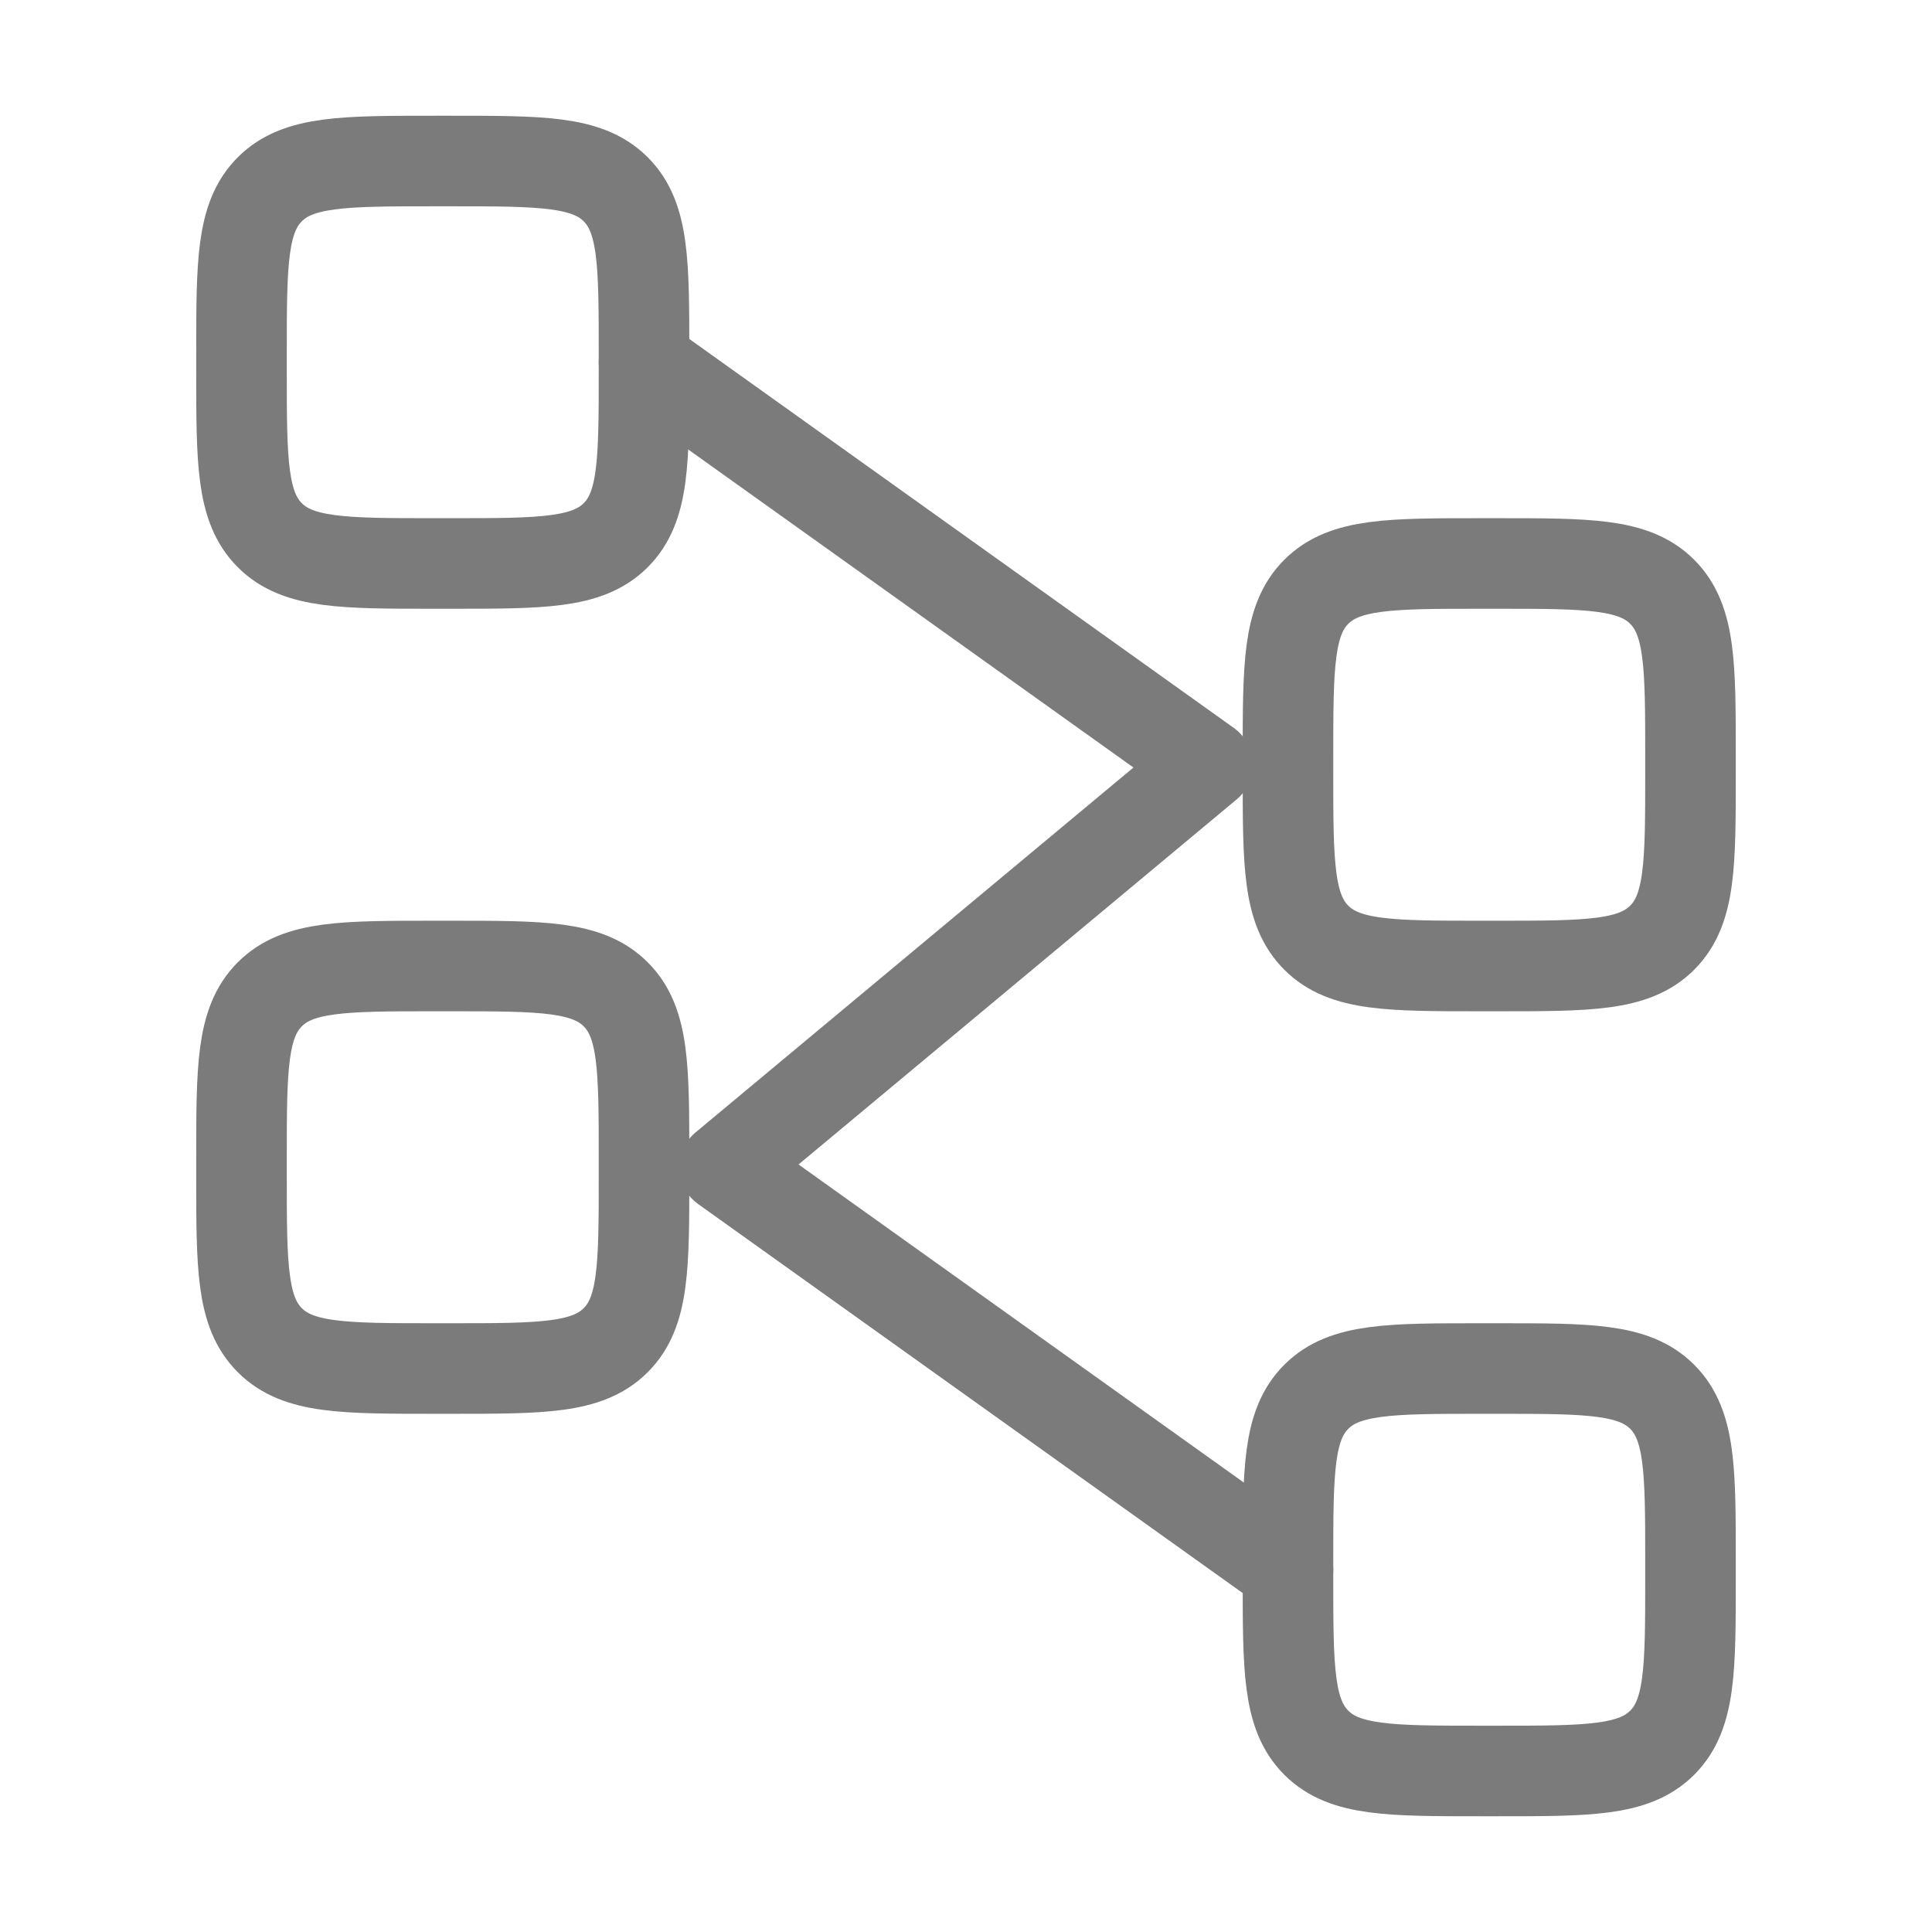
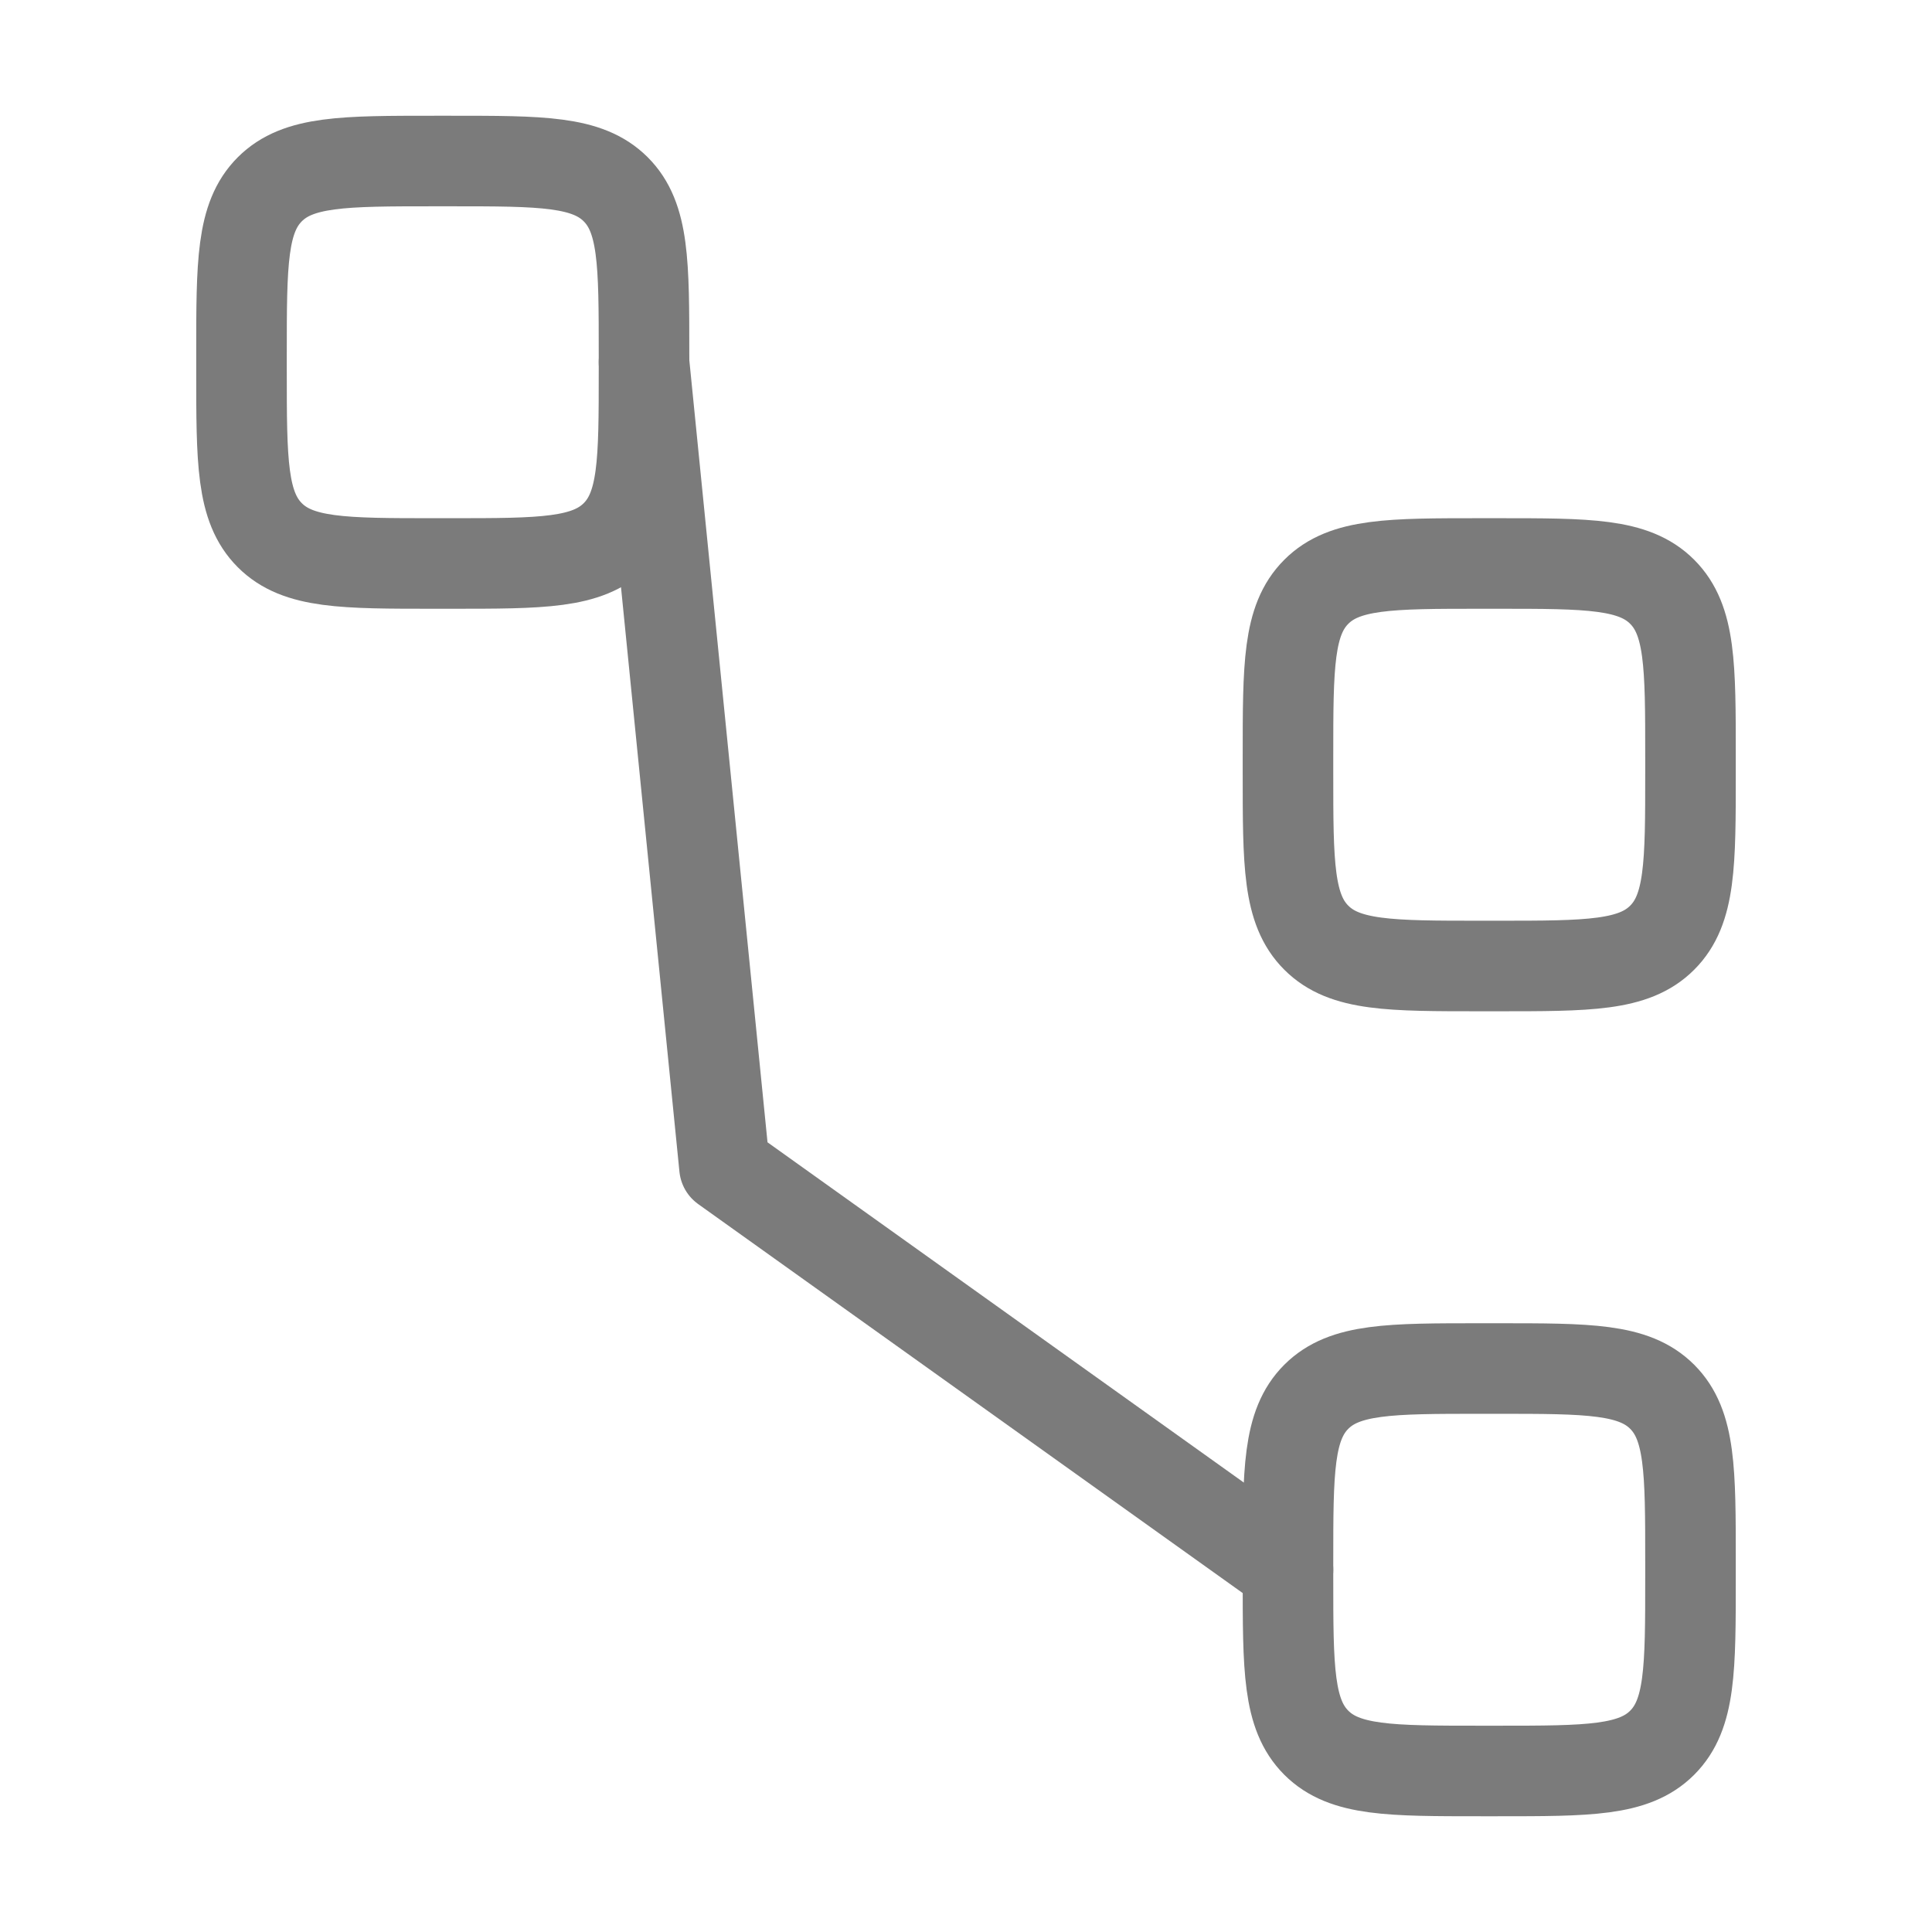
<svg xmlns="http://www.w3.org/2000/svg" width="32" height="32" viewBox="0 0 32 32" fill="none">
  <path d="M4 5.867C4 4.358 4 3.604 4.469 3.135C4.937 2.667 5.692 2.667 7.2 2.667H7.467C8.975 2.667 9.729 2.667 10.198 3.135C10.667 3.604 10.667 4.358 10.667 5.867V6.133C10.667 7.642 10.667 8.396 10.198 8.865C9.729 9.333 8.975 9.333 7.467 9.333H7.2C5.692 9.333 4.937 9.333 4.469 8.865C4 8.396 4 7.642 4 6.133V5.867Z" stroke="#7B7B7B" stroke-width="1.5" />
  <path d="M21.333 12.533C21.333 11.025 21.333 10.271 21.802 9.802C22.27 9.333 23.025 9.333 24.533 9.333H24.8C26.308 9.333 27.063 9.333 27.531 9.802C28 10.271 28 11.025 28 12.533V12.8C28 14.309 28 15.063 27.531 15.531C27.063 16 26.308 16 24.8 16H24.533C23.025 16 22.27 16 21.802 15.531C21.333 15.063 21.333 14.309 21.333 12.8V12.533Z" stroke="#7B7B7B" stroke-width="1.5" />
-   <path d="M4 19.2C4 17.692 4 16.937 4.469 16.469C4.937 16 5.692 16 7.2 16H7.467C8.975 16 9.729 16 10.198 16.469C10.667 16.937 10.667 17.692 10.667 19.2V19.467C10.667 20.975 10.667 21.73 10.198 22.198C9.729 22.667 8.975 22.667 7.467 22.667H7.2C5.692 22.667 4.937 22.667 4.469 22.198C4 21.73 4 20.975 4 19.467V19.2Z" stroke="#7B7B7B" stroke-width="1.5" />
  <path d="M21.333 25.867C21.333 24.358 21.333 23.604 21.802 23.135C22.27 22.667 23.025 22.667 24.533 22.667H24.8C26.308 22.667 27.063 22.667 27.531 23.135C28 23.604 28 24.358 28 25.867V26.133C28 27.642 28 28.396 27.531 28.865C27.063 29.333 26.308 29.333 24.8 29.333H24.533C23.025 29.333 22.27 29.333 21.802 28.865C21.333 28.396 21.333 27.642 21.333 26.133V25.867Z" stroke="#7B7B7B" stroke-width="1.5" />
-   <path d="M10.667 6L20 12.667L12 19.333L21.333 26" stroke="#7B7B7B" stroke-width="1.5" stroke-linecap="round" stroke-linejoin="round" />
+   <path d="M10.667 6L12 19.333L21.333 26" stroke="#7B7B7B" stroke-width="1.5" stroke-linecap="round" stroke-linejoin="round" />
</svg>